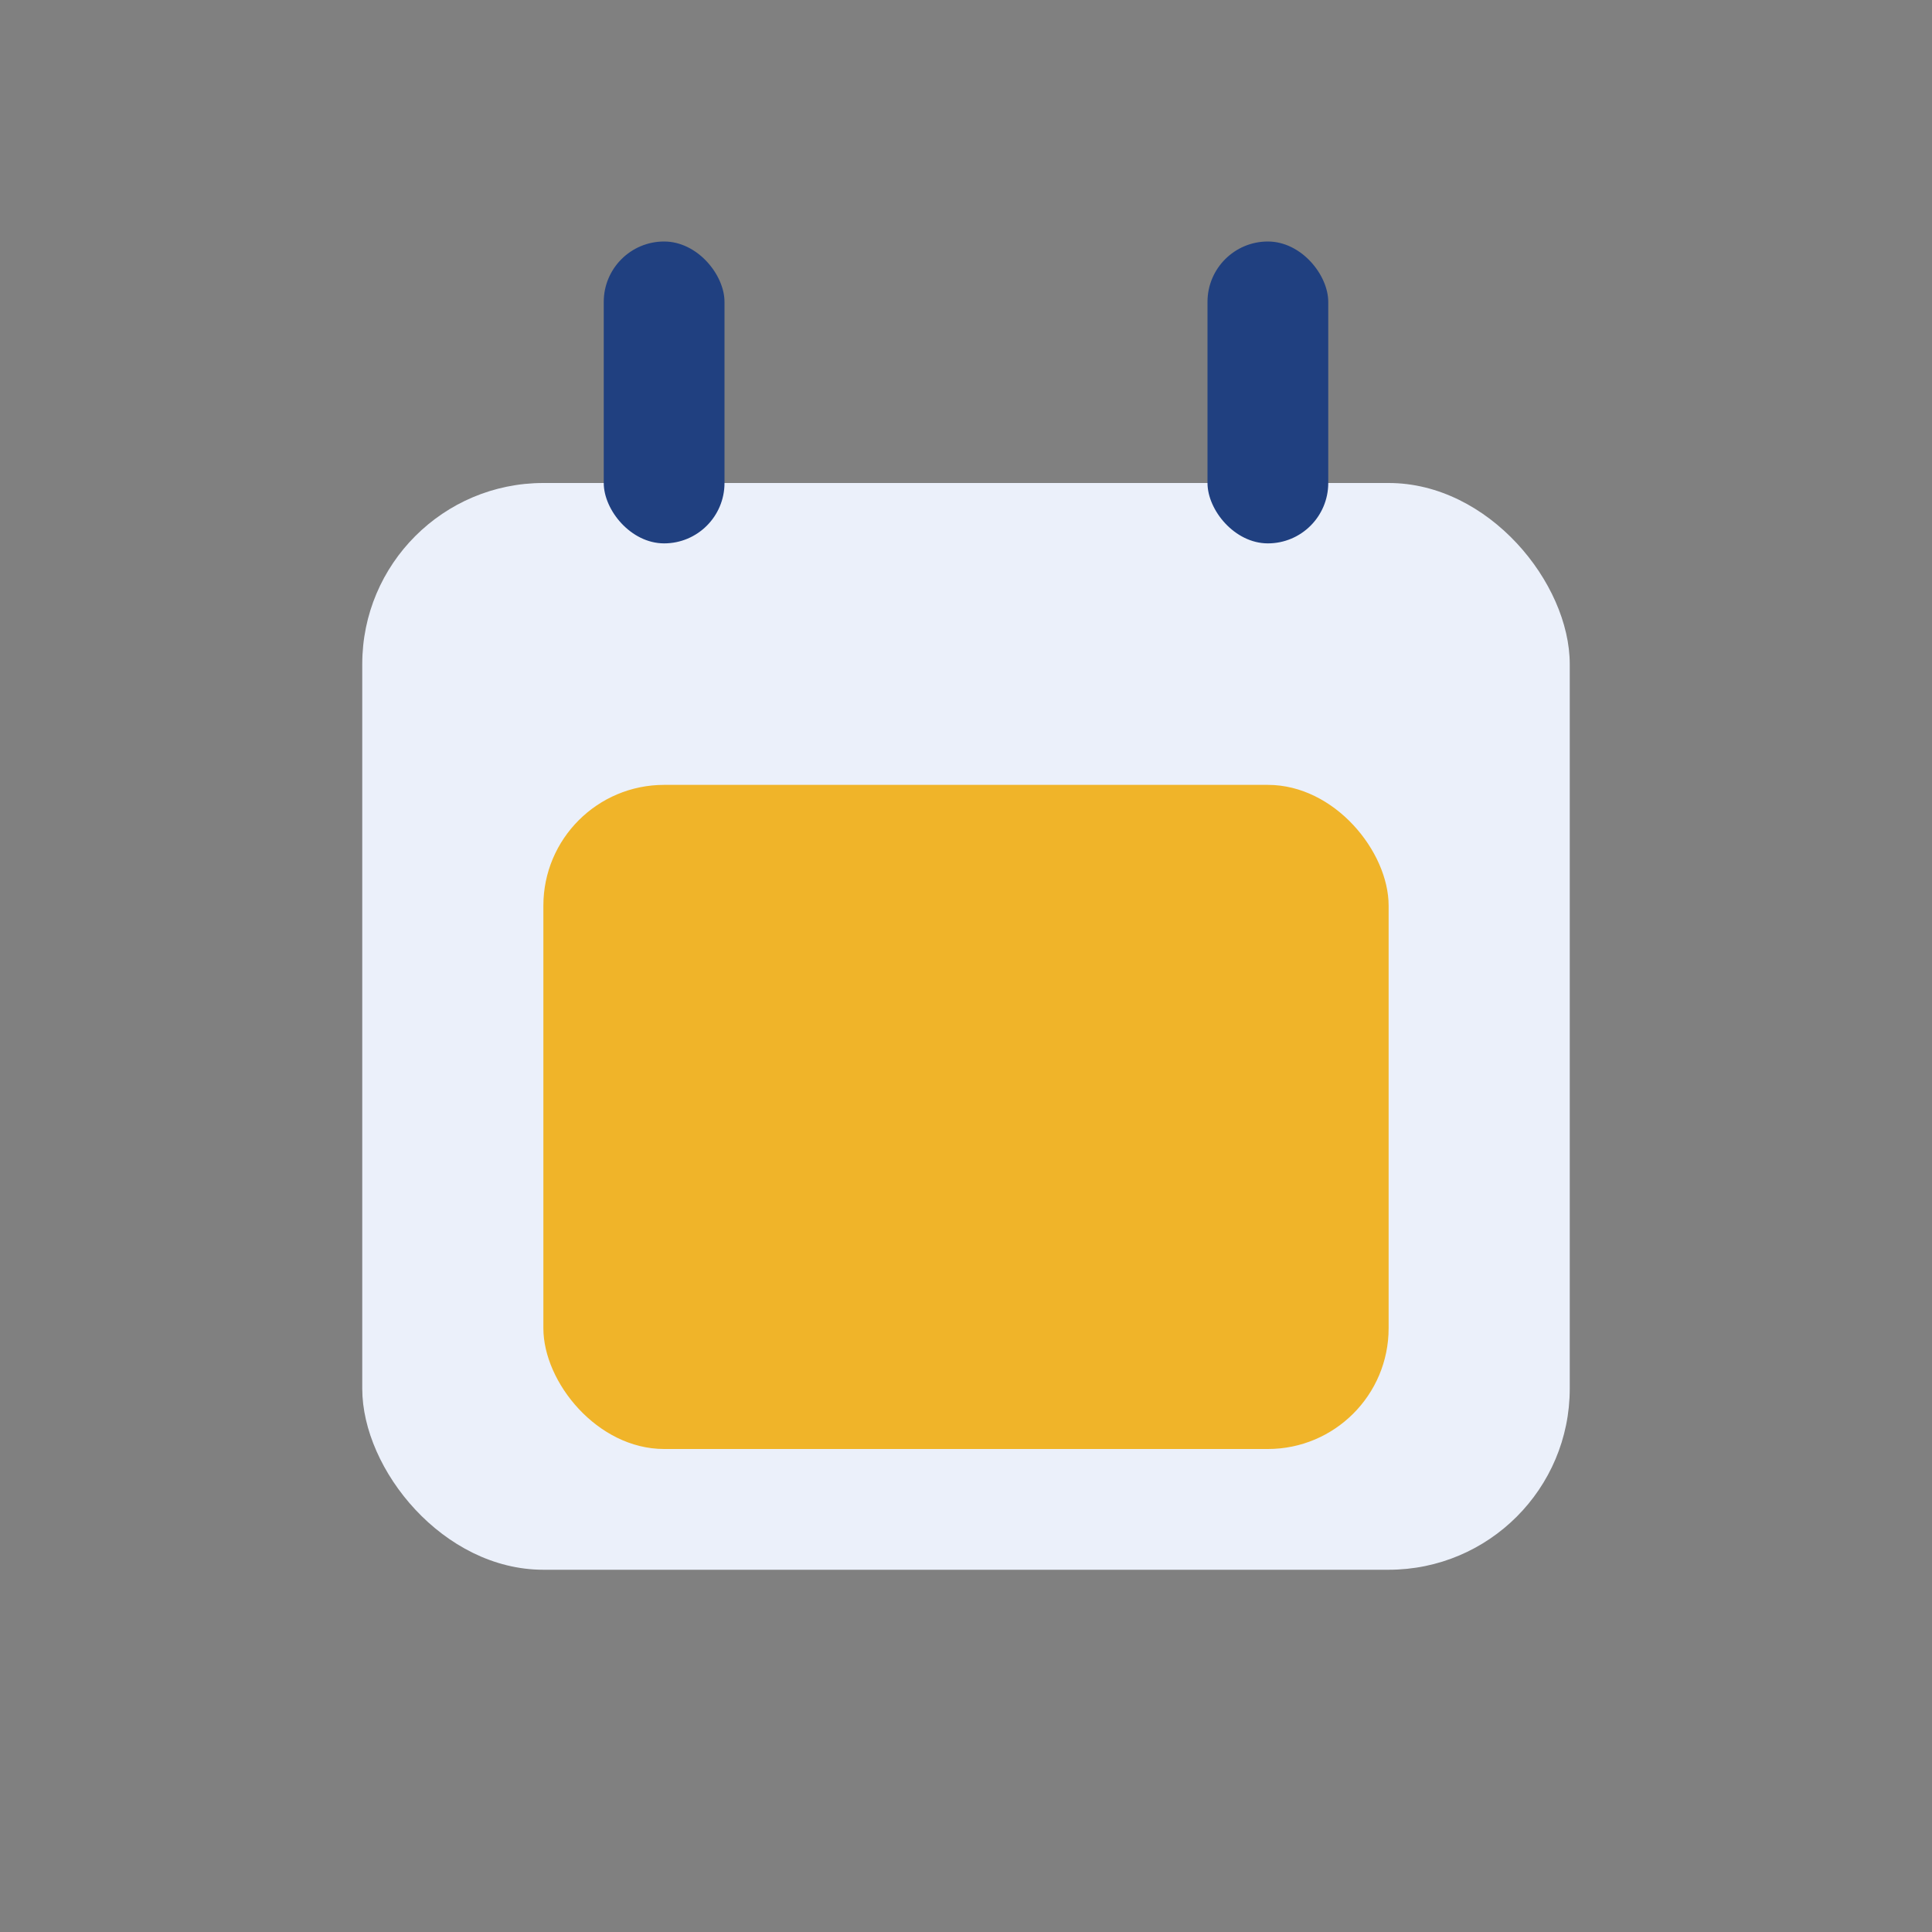
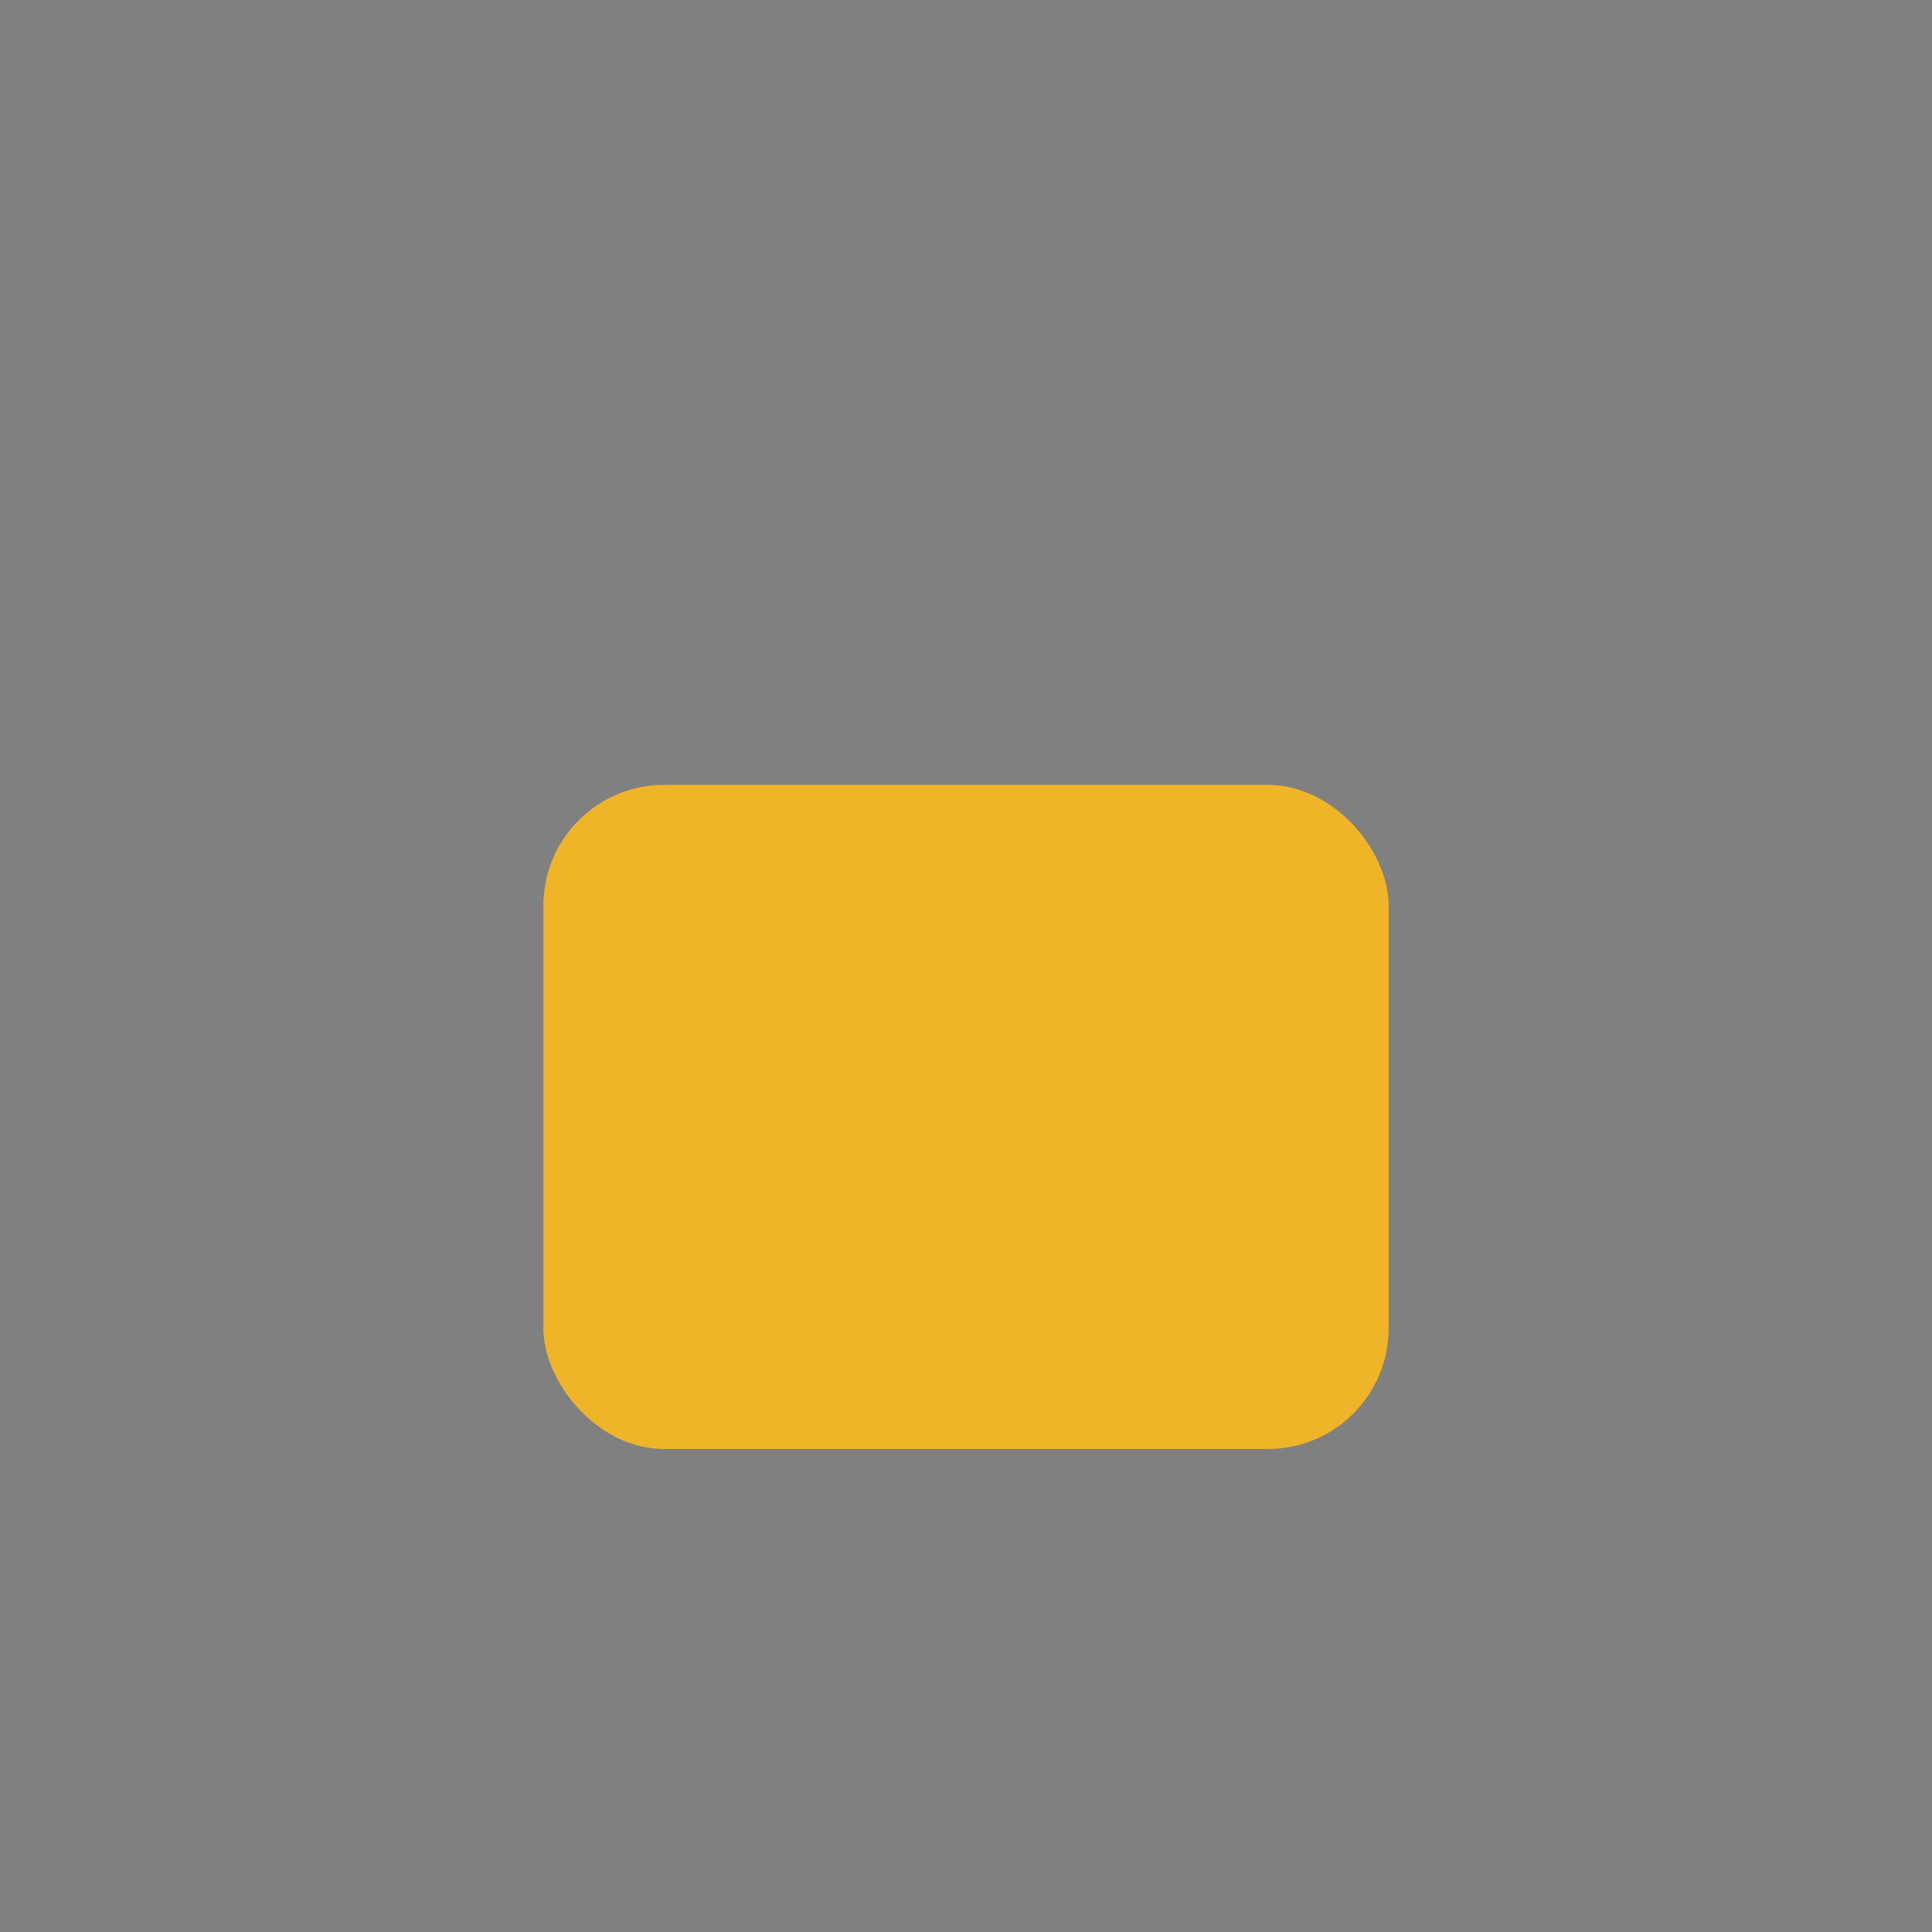
<svg xmlns="http://www.w3.org/2000/svg" width="32" height="32" viewBox="0 0 32 32">
  <rect x="0" y="0" width="32" height="32" fill="#808080" stroke="none" />
-   <rect x="6" y="8" width="20" height="18" rx="3" fill="#EBF0FA" />
  <rect x="9" y="13" width="14" height="11" rx="2" fill="#F0B429" />
-   <rect x="10" y="4" width="2" height="5" rx="1" fill="#204080" />
-   <rect x="20" y="4" width="2" height="5" rx="1" fill="#204080" />
</svg>